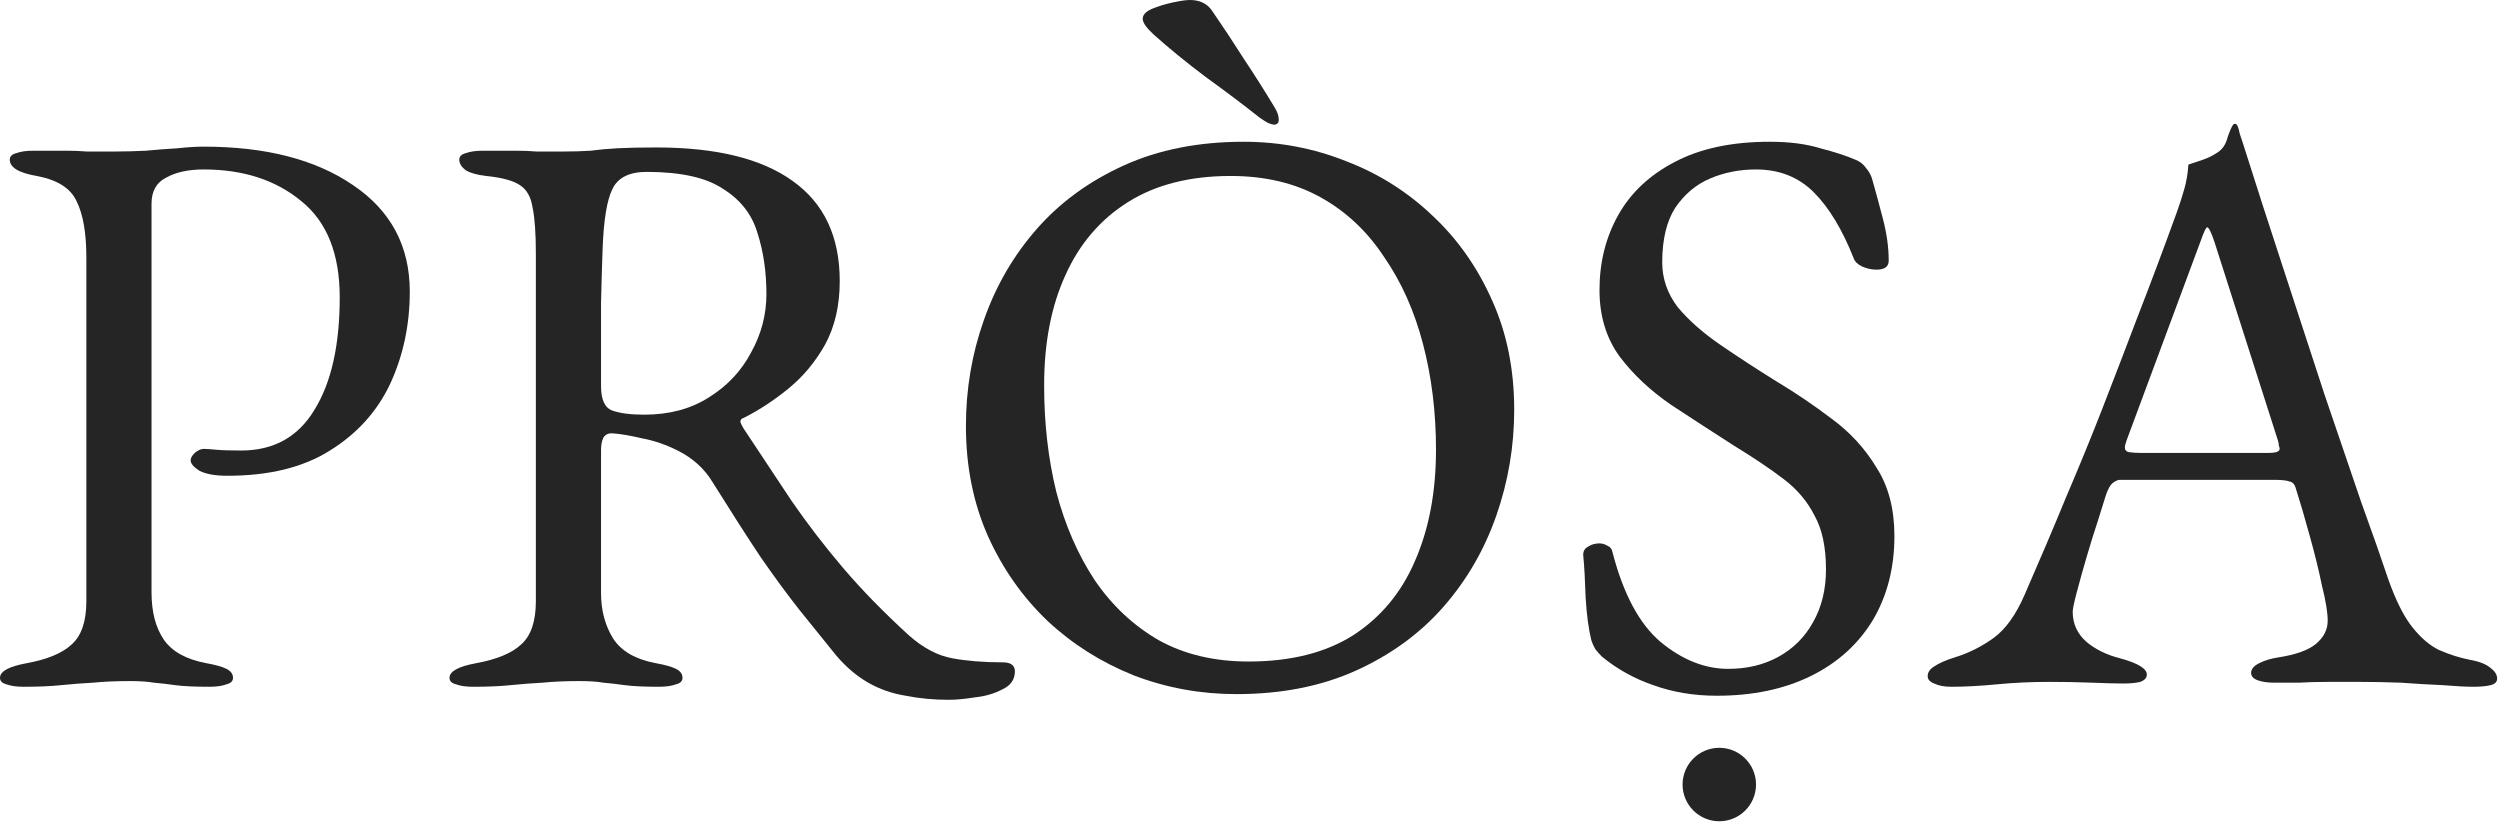
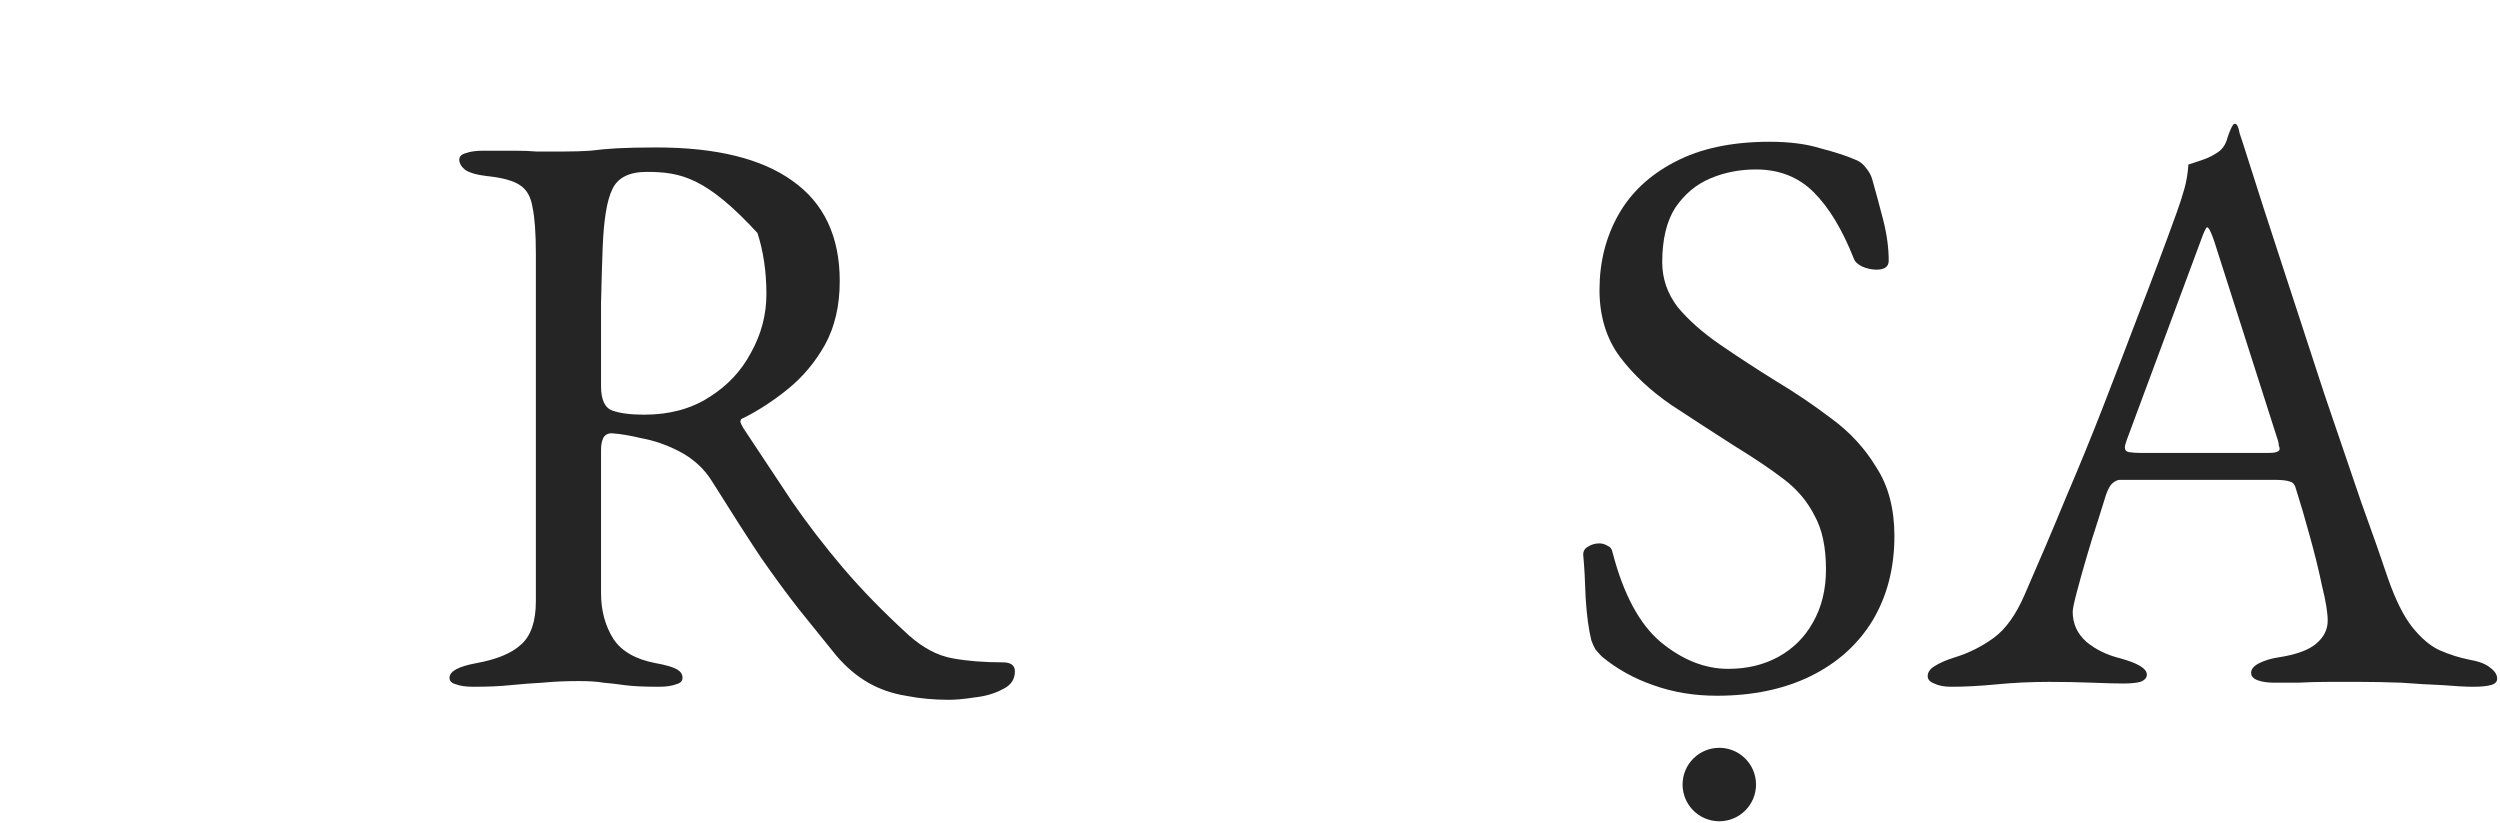
<svg xmlns="http://www.w3.org/2000/svg" width="699" height="230" viewBox="0 0 699 230" fill="none">
  <path d="M545.587 192.021C543.613 192.021 542.019 191.717 540.804 191.11C539.589 190.654 538.981 189.971 538.981 189.06C538.981 187.997 539.589 187.086 540.804 186.326C542.17 185.415 544.069 184.58 546.498 183.821C550.447 182.606 554.091 180.784 557.432 178.354C560.773 175.924 563.658 171.9 566.088 166.281C570.34 156.562 574.212 147.451 577.705 138.947C581.349 130.443 584.766 122.091 587.955 113.891C591.144 105.69 594.409 97.186 597.75 88.379C601.243 79.419 604.887 69.701 608.684 59.222C609.443 57.096 610.126 54.97 610.734 52.844C611.341 50.718 611.721 48.441 611.873 46.011C613.239 45.555 614.606 45.1 615.973 44.644C617.339 44.189 618.706 43.505 620.073 42.594C621.44 41.683 622.351 40.316 622.806 38.494C623.414 36.672 623.945 35.457 624.401 34.849C624.553 34.697 624.704 34.622 624.856 34.622C625.16 34.622 625.388 34.773 625.54 35.077C625.843 35.685 626.071 36.444 626.223 37.355C626.527 38.266 626.83 39.177 627.134 40.088C630.779 51.63 634.575 63.398 638.523 75.395C642.472 87.392 646.268 99.009 649.913 110.246C653.709 121.332 657.126 131.354 660.163 140.314C663.352 149.121 665.858 156.259 667.68 161.726C669.806 167.8 672.084 172.356 674.513 175.393C676.943 178.43 679.449 180.556 682.03 181.771C684.764 182.986 687.649 183.897 690.686 184.504C693.268 184.96 695.166 185.719 696.381 186.782C697.596 187.693 698.203 188.68 698.203 189.743C698.203 190.654 697.596 191.262 696.381 191.565C695.166 191.869 693.571 192.021 691.597 192.021C689.471 192.021 686.586 191.869 682.942 191.565C679.297 191.414 675.425 191.186 671.324 190.882C667.224 190.73 663.428 190.654 659.935 190.654C657.05 190.654 654.089 190.654 651.052 190.654C648.014 190.654 645.205 190.73 642.624 190.882C640.042 190.882 637.84 190.882 636.018 190.882C634.044 190.882 632.449 190.654 631.234 190.199C630.019 189.743 629.412 189.06 629.412 188.149C629.412 187.086 630.171 186.175 631.69 185.415C633.208 184.656 634.955 184.124 636.929 183.821C641.94 183.061 645.509 181.771 647.635 179.948C649.761 178.126 650.824 176 650.824 173.57C650.824 171.293 650.292 168.028 649.229 163.776C648.318 159.372 647.179 154.74 645.813 149.881C644.446 144.87 643.155 140.466 641.94 136.669C641.636 135.454 641.029 134.771 640.118 134.619C639.359 134.315 637.916 134.164 635.79 134.164H592.739C592.131 134.164 591.448 134.467 590.689 135.075C590.081 135.53 589.474 136.593 588.866 138.264C588.411 139.782 587.651 142.212 586.588 145.553C585.525 148.742 584.462 152.159 583.399 155.803C582.336 159.448 581.425 162.713 580.666 165.598C579.907 168.483 579.527 170.305 579.527 171.065C579.527 174.406 580.818 177.215 583.399 179.493C585.981 181.619 589.094 183.137 592.739 184.049C597.75 185.415 600.256 186.934 600.256 188.604C600.256 189.515 599.648 190.199 598.433 190.654C597.218 190.958 595.624 191.11 593.65 191.11C591.676 191.11 588.79 191.034 584.994 190.882C581.198 190.73 577.173 190.654 572.921 190.654C567.91 190.654 563.051 190.882 558.343 191.338C553.636 191.793 549.384 192.021 545.587 192.021ZM598.889 126.647H634.196C636.322 126.647 637.385 126.267 637.385 125.508C637.385 125.204 637.309 124.9 637.157 124.597C637.157 124.141 637.081 123.686 636.929 123.23L619.162 67.65C618.251 64.917 617.567 63.55 617.112 63.55C616.808 63.55 616.201 64.841 615.289 67.423L594.561 123.23C594.257 124.141 594.105 124.749 594.105 125.052C594.105 125.812 594.485 126.267 595.244 126.419C596.155 126.571 597.37 126.647 598.889 126.647Z" fill="#252525" />
  <path d="M480.021 194.528C473.643 194.528 467.72 193.541 462.254 191.566C456.939 189.744 452.155 187.087 447.903 183.594C447.296 182.986 446.688 182.303 446.081 181.544C445.625 180.785 445.246 179.949 444.942 179.038C444.183 176.001 443.651 172.053 443.347 167.193C443.196 162.334 442.968 158.31 442.664 155.121C442.664 154.058 443.12 153.298 444.031 152.843C444.942 152.235 446.005 151.932 447.22 151.932C447.979 151.932 448.738 152.16 449.498 152.615C450.257 152.919 450.712 153.526 450.864 154.437C453.901 166.13 458.381 174.482 464.304 179.494C470.378 184.505 476.68 187.011 483.21 187.011C488.525 187.011 493.232 185.872 497.332 183.594C501.433 181.316 504.622 178.127 506.899 174.027C509.329 169.775 510.544 164.84 510.544 159.221C510.544 152.995 509.481 147.984 507.355 144.187C505.381 140.239 502.496 136.822 498.699 133.937C494.903 131.051 490.271 127.938 484.804 124.598C478.882 120.801 473.035 117.005 467.265 113.208C461.494 109.26 456.711 104.78 452.914 99.769C449.118 94.606 447.22 88.38 447.22 81.091C447.22 73.346 448.966 66.361 452.459 60.134C455.952 53.908 461.191 48.973 468.176 45.328C475.313 41.532 484.197 39.634 494.827 39.634C500.294 39.634 505.001 40.241 508.949 41.456C513.05 42.519 516.315 43.582 518.744 44.645C519.959 45.101 520.946 45.86 521.705 46.923C522.617 47.986 523.224 49.125 523.528 50.34C524.439 53.529 525.426 57.173 526.489 61.273C527.552 65.374 528.083 69.246 528.083 72.89C528.083 74.561 526.944 75.396 524.667 75.396C523.3 75.396 521.933 75.092 520.567 74.485C519.352 73.877 518.592 73.118 518.289 72.207C515.1 64.159 511.379 58.008 507.127 53.757C502.875 49.505 497.484 47.379 490.954 47.379C486.399 47.379 482.147 48.214 478.198 49.884C474.25 51.554 470.985 54.288 468.404 58.084C465.974 61.881 464.759 66.968 464.759 73.346C464.759 77.902 466.202 82.078 469.087 85.874C472.124 89.519 476.073 93.011 480.932 96.352C485.791 99.693 491.03 103.11 496.649 106.603C501.964 109.792 507.127 113.284 512.138 117.081C517.302 120.877 521.478 125.433 524.667 130.748C528.007 135.911 529.678 142.289 529.678 149.882C529.678 158.841 527.628 166.738 523.528 173.571C519.428 180.253 513.657 185.416 506.216 189.061C498.775 192.705 490.043 194.528 480.021 194.528Z" fill="#252525" />
-   <path d="M356.176 34.851C355.872 34.851 355.341 34.699 354.581 34.395C353.974 34.092 353.139 33.56 352.076 32.801C347.672 29.308 342.737 25.588 337.27 21.64C331.803 17.539 326.868 13.515 322.464 9.567C320.49 7.745 319.503 6.302 319.503 5.239C319.503 4.176 320.338 3.265 322.008 2.506C323.83 1.746 325.805 1.139 327.931 0.683C330.057 0.228 331.651 0 332.714 0C335.448 0 337.498 0.987 338.864 2.961C341.901 7.365 344.863 11.845 347.748 16.401C350.785 20.956 353.67 25.512 356.404 30.068C357.163 31.282 357.543 32.421 357.543 33.484C357.543 34.395 357.087 34.851 356.176 34.851ZM345.698 194.073C335.675 194.073 326.108 192.326 316.997 188.834C307.886 185.189 299.837 180.102 292.852 173.572C285.866 166.89 280.324 158.994 276.223 149.883C272.123 140.619 270.073 130.369 270.073 119.132C270.073 108.805 271.744 98.935 275.085 89.519C278.425 79.953 283.361 71.449 289.891 64.008C296.42 56.567 304.545 50.644 314.264 46.24C323.982 41.837 335.144 39.635 347.748 39.635C357.77 39.635 367.337 41.457 376.449 45.101C385.56 48.594 393.609 53.681 400.594 60.363C407.579 66.893 413.122 74.789 417.222 84.053C421.322 93.164 423.373 103.338 423.373 114.576C423.373 124.75 421.702 134.621 418.361 144.188C415.02 153.755 410.085 162.259 403.555 169.7C397.025 177.141 388.901 183.063 379.182 187.467C369.463 191.871 358.302 194.073 345.698 194.073ZM349.115 184.961C360.808 184.961 370.526 182.532 378.271 177.672C386.016 172.661 391.786 165.752 395.583 156.944C399.531 147.984 401.505 137.582 401.505 125.737C401.505 115.259 400.29 105.389 397.861 96.125C395.431 86.862 391.786 78.738 386.927 71.752C382.219 64.615 376.297 59.072 369.16 55.124C362.022 51.176 353.67 49.202 344.103 49.202C332.714 49.202 323.147 51.631 315.402 56.491C307.658 61.35 301.811 68.184 297.863 76.991C293.915 85.647 291.941 95.897 291.941 107.742C291.941 118.372 293.08 128.319 295.357 137.582C297.787 146.845 301.356 155.046 306.063 162.183C310.923 169.32 316.921 174.939 324.058 179.039C331.196 182.987 339.548 184.961 349.115 184.961Z" fill="#252525" />
-   <path d="M265.314 195.666C261.062 195.666 257.038 195.287 253.242 194.527C249.445 193.92 245.953 192.705 242.764 190.883C239.575 189.06 236.613 186.555 233.88 183.366C230.235 178.81 226.743 174.482 223.402 170.382C220.061 166.13 216.492 161.271 212.696 155.804C209.051 150.337 204.572 143.352 199.257 134.848C196.979 131.051 193.714 128.09 189.462 125.964C186.121 124.294 182.78 123.155 179.439 122.547C176.25 121.788 173.593 121.332 171.467 121.181C170.252 121.029 169.341 121.408 168.734 122.319C168.278 123.231 168.05 124.37 168.05 125.736V165.826C168.05 170.686 169.189 174.938 171.467 178.582C173.745 182.075 177.693 184.353 183.312 185.416C185.893 185.872 187.792 186.403 189.006 187.01C190.221 187.618 190.829 188.453 190.829 189.516C190.829 190.427 190.221 191.035 189.006 191.338C187.792 191.794 186.197 192.022 184.223 192.022C180.123 192.022 176.934 191.87 174.656 191.566C172.53 191.262 170.556 191.035 168.734 190.883C167.063 190.579 164.785 190.427 161.9 190.427C158.104 190.427 154.687 190.579 151.65 190.883C148.764 191.035 145.803 191.262 142.766 191.566C139.881 191.87 136.388 192.022 132.288 192.022C130.314 192.022 128.719 191.794 127.504 191.338C126.29 191.035 125.682 190.427 125.682 189.516C125.682 187.694 128.188 186.327 133.199 185.416C138.97 184.353 143.146 182.607 145.727 180.177C148.461 177.747 149.827 173.723 149.827 168.104V71.068C149.827 65.297 149.524 60.969 148.916 58.084C148.461 55.047 147.246 52.921 145.272 51.706C143.449 50.491 140.336 49.656 135.932 49.2C133.351 48.897 131.453 48.365 130.238 47.606C129.023 46.695 128.416 45.708 128.416 44.645C128.416 43.734 129.023 43.126 130.238 42.822C131.453 42.367 133.047 42.139 135.021 42.139C139.121 42.139 142.159 42.139 144.133 42.139C146.259 42.139 148.233 42.215 150.055 42.367C151.877 42.367 154.307 42.367 157.344 42.367C160.23 42.367 162.811 42.291 165.089 42.139C167.367 41.835 169.872 41.608 172.606 41.456C175.491 41.304 179.136 41.228 183.54 41.228C200.244 41.228 212.924 44.341 221.58 50.567C230.387 56.793 234.791 66.132 234.791 78.585C234.791 85.418 233.424 91.341 230.691 96.352C227.958 101.211 224.541 105.312 220.441 108.652C216.341 111.993 212.164 114.727 207.913 116.853C207.305 117.005 207.001 117.384 207.001 117.992C207.153 118.447 207.457 119.055 207.913 119.814C212.62 126.951 217.1 133.709 221.352 140.087C225.756 146.465 230.539 152.691 235.702 158.765C240.865 164.839 247.016 171.141 254.153 177.671C258.101 181.164 262.125 183.29 266.225 184.049C270.326 184.809 275.033 185.188 280.348 185.188C282.626 185.188 283.765 186.023 283.765 187.694C283.765 189.972 282.626 191.642 280.348 192.705C278.07 193.92 275.489 194.679 272.603 194.983C269.718 195.438 267.288 195.666 265.314 195.666ZM180.123 115.941C187.108 115.941 193.106 114.347 198.118 111.158C203.281 107.969 207.229 103.793 209.963 98.63C212.848 93.467 214.29 88 214.29 82.229C214.29 76.003 213.455 70.309 211.785 65.145C210.266 59.982 207.077 55.882 202.218 52.845C197.51 49.656 190.373 48.062 180.806 48.062C175.947 48.062 172.758 49.656 171.239 52.845C169.721 55.882 168.809 61.349 168.506 69.246C168.354 73.042 168.202 78.205 168.05 84.735C168.05 91.113 168.05 98.858 168.05 107.969C168.05 111.765 169.113 114.043 171.239 114.803C173.365 115.562 176.326 115.941 180.123 115.941Z" fill="#252525" />
-   <path d="M6.606 192.022C4.632 192.022 3.037 191.795 1.822 191.339C0.607 191.035 0 190.428 0 189.517C0 187.694 2.506 186.328 7.517 185.417C13.287 184.354 17.463 182.607 20.045 180.178C22.779 177.748 24.145 173.724 24.145 168.105V71.98C24.145 65.146 23.234 59.907 21.412 56.263C19.741 52.618 16.021 50.264 10.25 49.201C7.669 48.746 5.771 48.138 4.556 47.379C3.341 46.62 2.733 45.709 2.733 44.645C2.733 43.734 3.341 43.127 4.556 42.823C5.771 42.368 7.365 42.14 9.339 42.14C13.439 42.14 16.476 42.14 18.451 42.14C20.577 42.14 22.551 42.216 24.373 42.368C26.195 42.368 28.625 42.368 31.662 42.368C34.699 42.368 37.736 42.292 40.773 42.14C43.962 41.836 46.924 41.608 49.657 41.457C52.391 41.153 54.82 41.001 56.946 41.001C74.258 41.001 88.153 44.57 98.631 51.707C109.261 58.844 114.576 68.791 114.576 81.547C114.576 90.81 112.754 99.39 109.109 107.286C105.464 115.031 99.846 121.257 92.253 125.965C84.812 130.672 75.245 133.026 63.552 133.026C60.211 133.026 57.63 132.571 55.807 131.659C54.137 130.596 53.302 129.609 53.302 128.698C53.302 128.091 53.681 127.407 54.441 126.648C55.352 125.889 56.187 125.509 56.946 125.509C57.706 125.509 58.844 125.585 60.363 125.737C62.033 125.889 64.387 125.965 67.424 125.965C76.536 125.965 83.369 122.168 87.925 114.576C92.632 106.983 94.986 96.505 94.986 83.141C94.986 70.993 91.418 62.033 84.28 56.263C77.143 50.34 68.032 47.379 56.946 47.379C52.694 47.379 49.202 48.138 46.468 49.657C43.735 51.023 42.368 53.453 42.368 56.946V165.599C42.368 171.066 43.507 175.47 45.785 178.811C48.063 182.152 52.011 184.354 57.63 185.417C60.211 185.872 62.109 186.404 63.324 187.011C64.539 187.619 65.147 188.454 65.147 189.517C65.147 190.428 64.539 191.035 63.324 191.339C62.109 191.795 60.515 192.022 58.541 192.022C54.441 192.022 51.252 191.871 48.974 191.567C46.848 191.263 44.874 191.035 43.051 190.883C41.381 190.58 39.103 190.428 36.218 190.428C32.421 190.428 29.005 190.58 25.968 190.883C23.082 191.035 20.121 191.263 17.084 191.567C14.199 191.871 10.706 192.022 6.606 192.022Z" fill="#252525" />
+   <path d="M265.314 195.666C261.062 195.666 257.038 195.287 253.242 194.527C249.445 193.92 245.953 192.705 242.764 190.883C239.575 189.06 236.613 186.555 233.88 183.366C230.235 178.81 226.743 174.482 223.402 170.382C220.061 166.13 216.492 161.271 212.696 155.804C209.051 150.337 204.572 143.352 199.257 134.848C196.979 131.051 193.714 128.09 189.462 125.964C186.121 124.294 182.78 123.155 179.439 122.547C176.25 121.788 173.593 121.332 171.467 121.181C170.252 121.029 169.341 121.408 168.734 122.319C168.278 123.231 168.05 124.37 168.05 125.736V165.826C168.05 170.686 169.189 174.938 171.467 178.582C173.745 182.075 177.693 184.353 183.312 185.416C185.893 185.872 187.792 186.403 189.006 187.01C190.221 187.618 190.829 188.453 190.829 189.516C190.829 190.427 190.221 191.035 189.006 191.338C187.792 191.794 186.197 192.022 184.223 192.022C180.123 192.022 176.934 191.87 174.656 191.566C172.53 191.262 170.556 191.035 168.734 190.883C167.063 190.579 164.785 190.427 161.9 190.427C158.104 190.427 154.687 190.579 151.65 190.883C148.764 191.035 145.803 191.262 142.766 191.566C139.881 191.87 136.388 192.022 132.288 192.022C130.314 192.022 128.719 191.794 127.504 191.338C126.29 191.035 125.682 190.427 125.682 189.516C125.682 187.694 128.188 186.327 133.199 185.416C138.97 184.353 143.146 182.607 145.727 180.177C148.461 177.747 149.827 173.723 149.827 168.104V71.068C149.827 65.297 149.524 60.969 148.916 58.084C148.461 55.047 147.246 52.921 145.272 51.706C143.449 50.491 140.336 49.656 135.932 49.2C133.351 48.897 131.453 48.365 130.238 47.606C129.023 46.695 128.416 45.708 128.416 44.645C128.416 43.734 129.023 43.126 130.238 42.822C131.453 42.367 133.047 42.139 135.021 42.139C139.121 42.139 142.159 42.139 144.133 42.139C146.259 42.139 148.233 42.215 150.055 42.367C151.877 42.367 154.307 42.367 157.344 42.367C160.23 42.367 162.811 42.291 165.089 42.139C167.367 41.835 169.872 41.608 172.606 41.456C175.491 41.304 179.136 41.228 183.54 41.228C200.244 41.228 212.924 44.341 221.58 50.567C230.387 56.793 234.791 66.132 234.791 78.585C234.791 85.418 233.424 91.341 230.691 96.352C227.958 101.211 224.541 105.312 220.441 108.652C216.341 111.993 212.164 114.727 207.913 116.853C207.305 117.005 207.001 117.384 207.001 117.992C207.153 118.447 207.457 119.055 207.913 119.814C212.62 126.951 217.1 133.709 221.352 140.087C225.756 146.465 230.539 152.691 235.702 158.765C240.865 164.839 247.016 171.141 254.153 177.671C258.101 181.164 262.125 183.29 266.225 184.049C270.326 184.809 275.033 185.188 280.348 185.188C282.626 185.188 283.765 186.023 283.765 187.694C283.765 189.972 282.626 191.642 280.348 192.705C278.07 193.92 275.489 194.679 272.603 194.983C269.718 195.438 267.288 195.666 265.314 195.666ZM180.123 115.941C187.108 115.941 193.106 114.347 198.118 111.158C203.281 107.969 207.229 103.793 209.963 98.63C212.848 93.467 214.29 88 214.29 82.229C214.29 76.003 213.455 70.309 211.785 65.145C197.51 49.656 190.373 48.062 180.806 48.062C175.947 48.062 172.758 49.656 171.239 52.845C169.721 55.882 168.809 61.349 168.506 69.246C168.354 73.042 168.202 78.205 168.05 84.735C168.05 91.113 168.05 98.858 168.05 107.969C168.05 111.765 169.113 114.043 171.239 114.803C173.365 115.562 176.326 115.941 180.123 115.941Z" fill="#252525" />
  <circle cx="480.715" cy="219.355" r="10.268" fill="#252525" />
</svg>